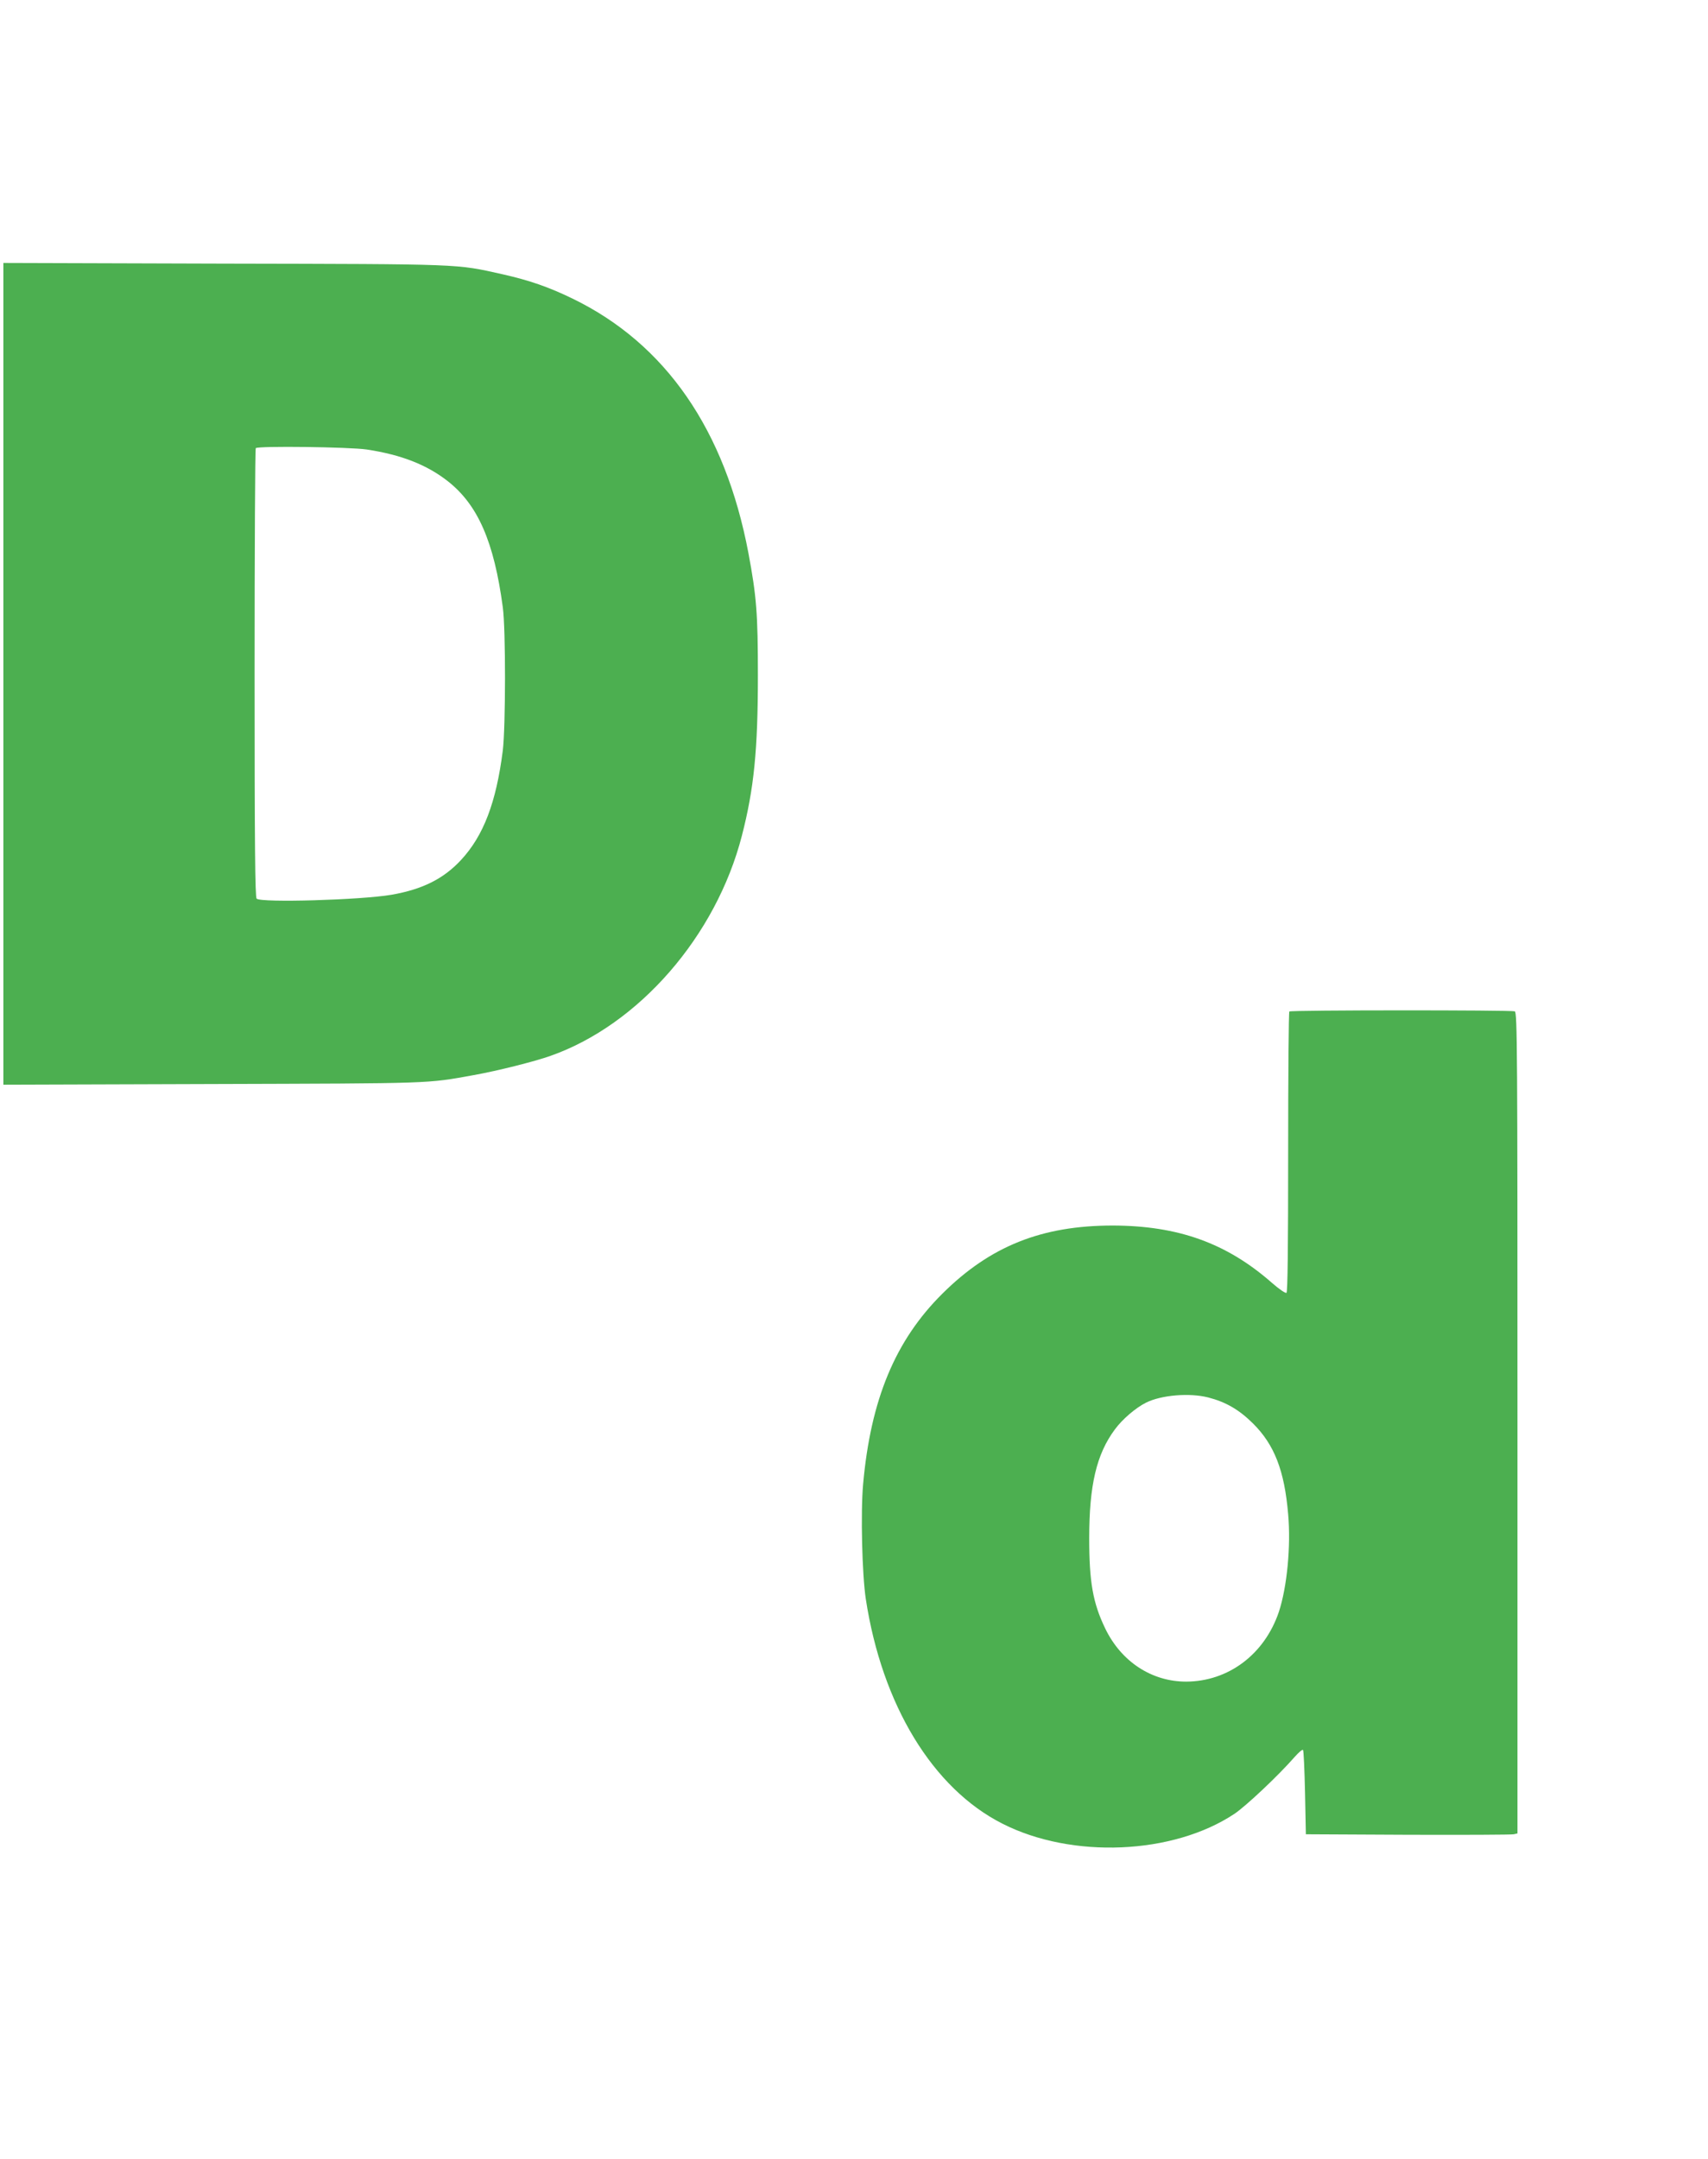
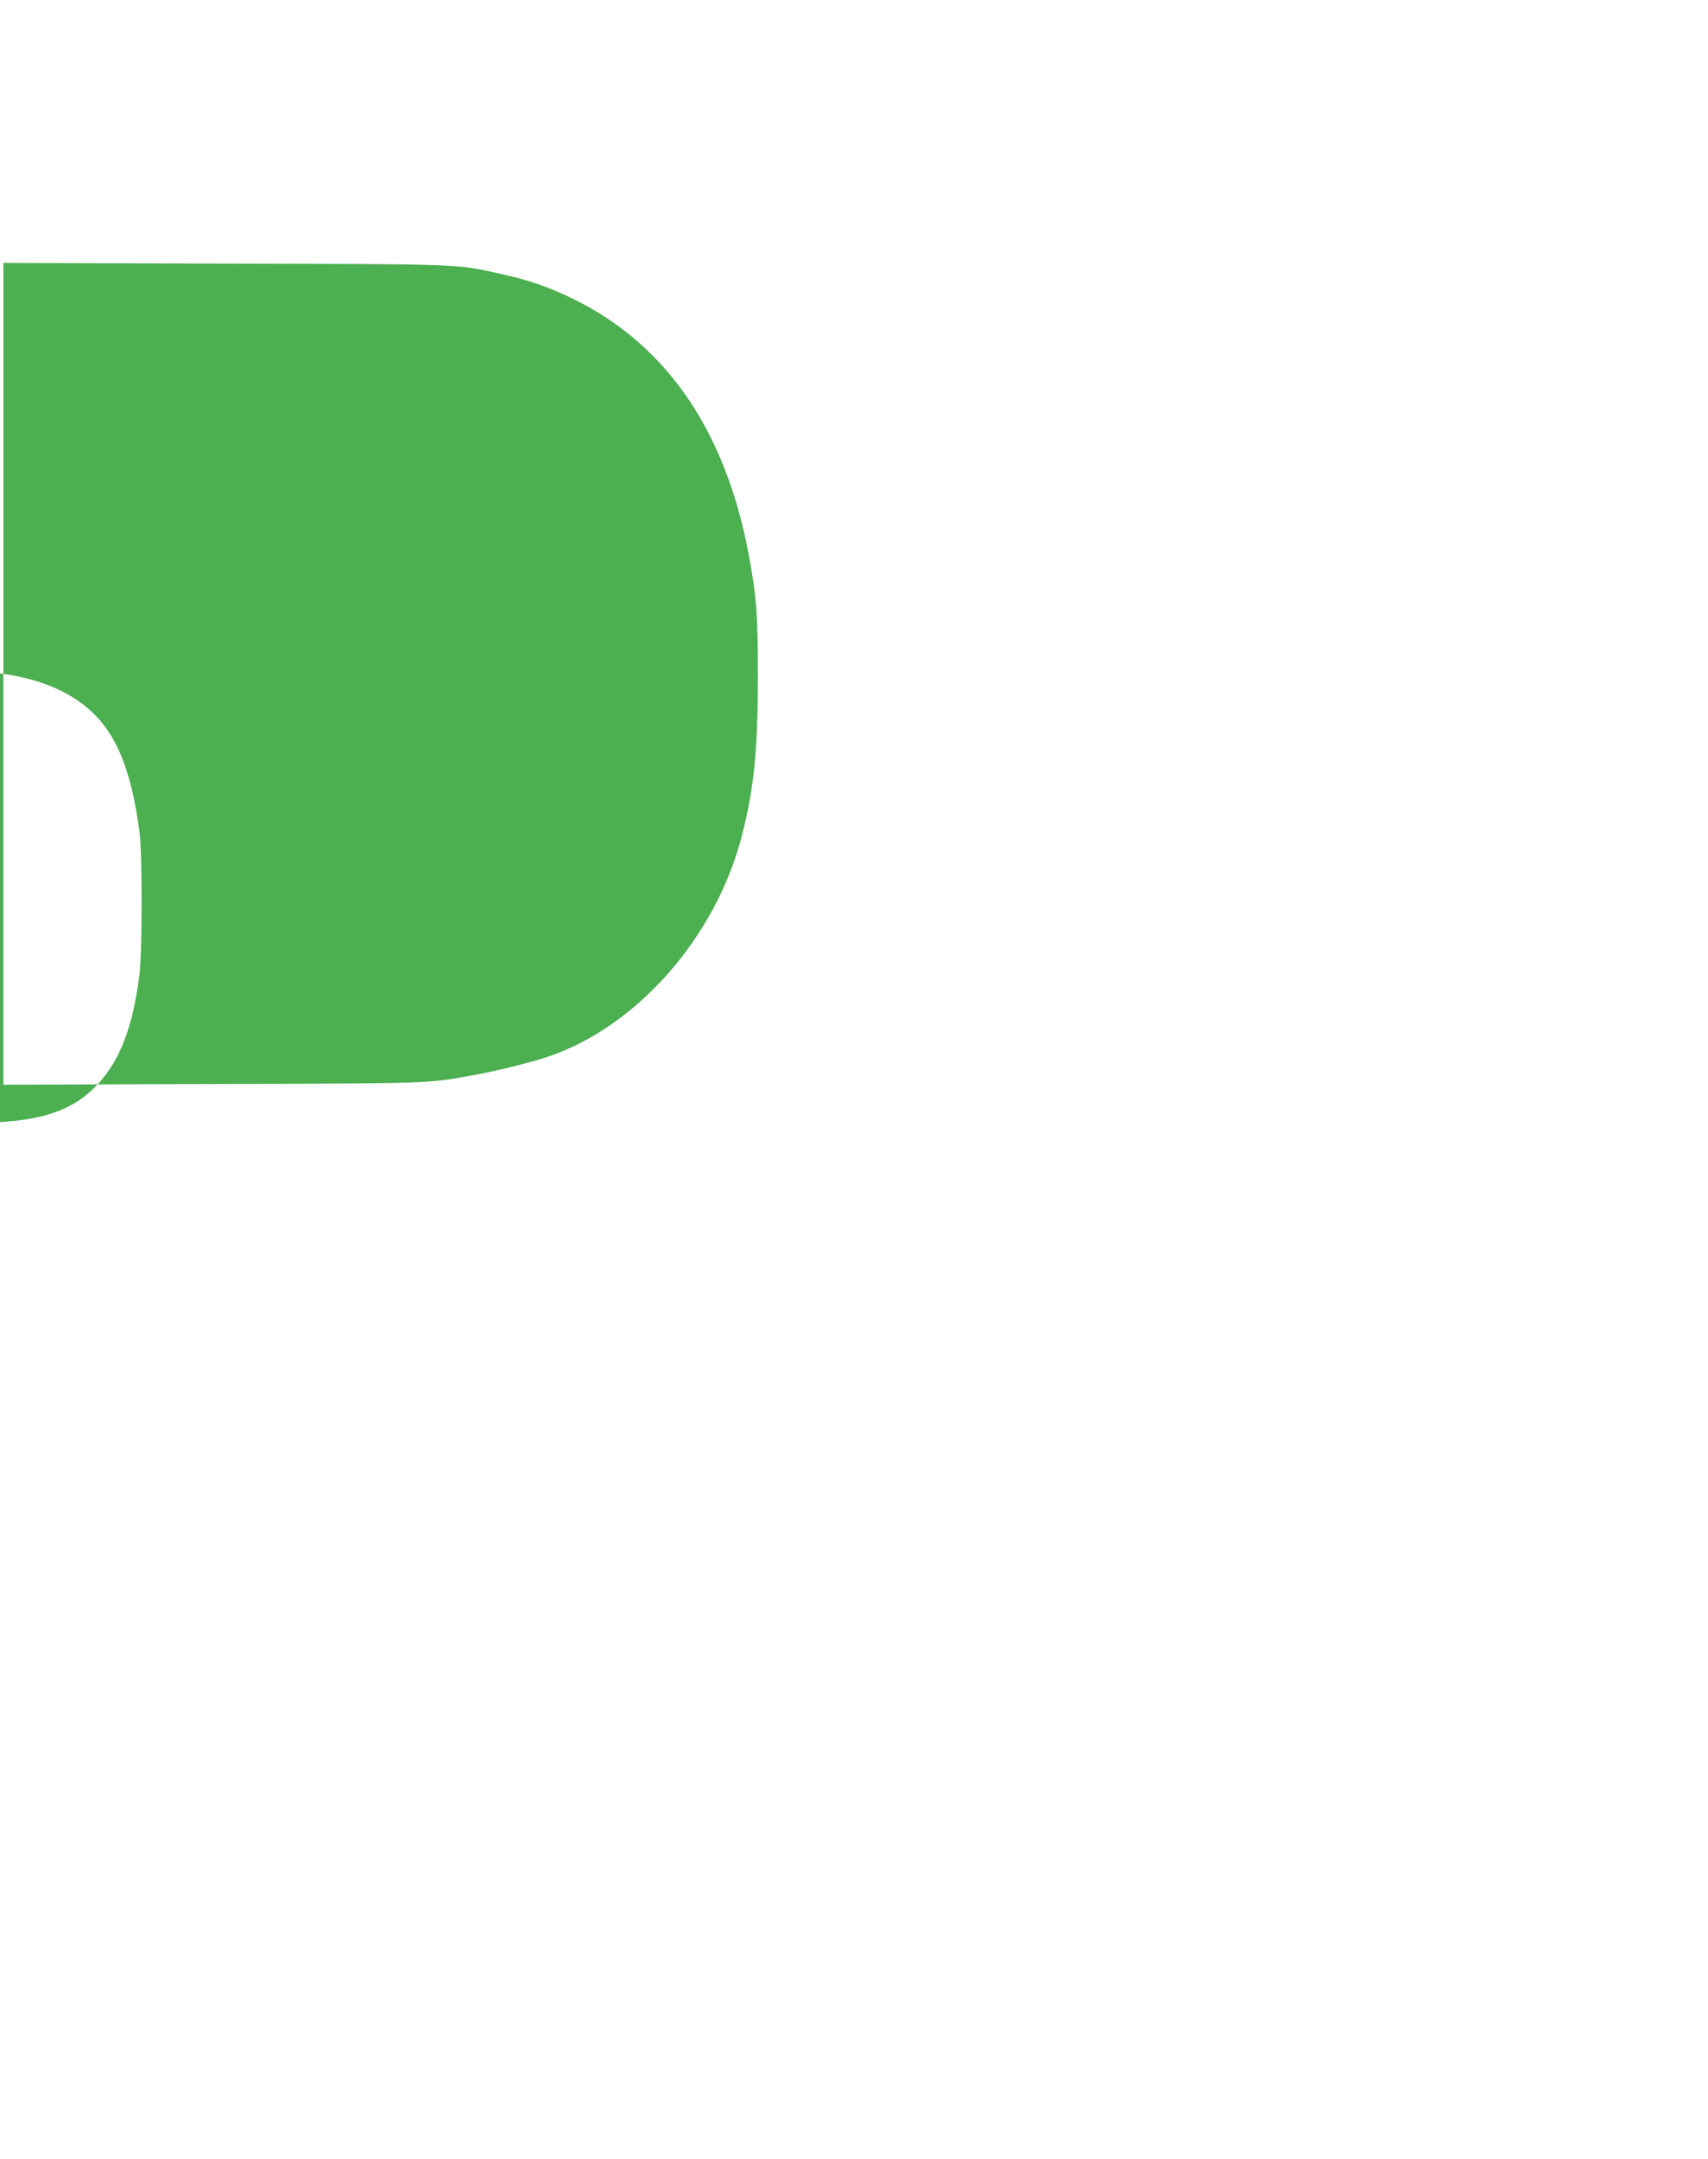
<svg xmlns="http://www.w3.org/2000/svg" version="1.0" width="1013pt" height="1280pt" viewBox="0 0 1013 1280" preserveAspectRatio="xMidYMid meet">
  <g transform="translate(0,1280) scale(0.1,-0.1)" fill="#4caf50" stroke="none">
-     <path d="M20 8805 l0 -2436 1238 4 c1321 4 1270 2 1552 53 140 25 359 80 455 114 525 185 982 711 1135 1305 72 279 95 510 95 950 0 367 -8 468 -56 725 -138 731 -491 1242 -1044 1510 -140 68 -255 108 -415 144 -278 62 -223 60 -1652 63 l-1308 4 0 -2436z m2155 1330 c204 -31 356 -90 481 -188 178 -140 274 -358 326 -747 18 -130 17 -710 0 -850 -39 -307 -114 -505 -248 -649 -103 -111 -228 -174 -413 -206 -181 -31 -774 -48 -799 -23 -9 9 -12 320 -12 1338 0 730 3 1330 7 1333 14 14 555 7 658 -8z" />
-     <path d="M7647 6803 c-4 -3 -7 -379 -7 -834 0 -561 -3 -830 -10 -834 -6 -4 -45 23 -86 59 -269 236 -556 339 -944 340 -422 0 -727 -122 -1011 -404 -280 -278 -425 -628 -470 -1130 -15 -169 -6 -535 16 -680 96 -628 397 -1123 810 -1332 413 -210 1012 -184 1376 58 69 46 262 228 358 338 23 26 45 45 49 41 4 -3 9 -118 12 -253 l5 -247 605 -3 c333 -1 615 0 628 3 l22 5 0 2434 c0 2210 -1 2434 -16 2440 -21 8 -1329 8 -1337 -1z m-482 -2288 c105 -27 183 -72 266 -154 127 -126 187 -279 209 -539 17 -189 -7 -432 -55 -578 -85 -252 -299 -413 -550 -414 -204 0 -385 118 -480 315 -73 151 -95 275 -95 535 0 314 43 498 152 645 44 60 123 128 185 159 90 45 257 59 368 31z" />
+     <path d="M20 8805 l0 -2436 1238 4 c1321 4 1270 2 1552 53 140 25 359 80 455 114 525 185 982 711 1135 1305 72 279 95 510 95 950 0 367 -8 468 -56 725 -138 731 -491 1242 -1044 1510 -140 68 -255 108 -415 144 -278 62 -223 60 -1652 63 l-1308 4 0 -2436z c204 -31 356 -90 481 -188 178 -140 274 -358 326 -747 18 -130 17 -710 0 -850 -39 -307 -114 -505 -248 -649 -103 -111 -228 -174 -413 -206 -181 -31 -774 -48 -799 -23 -9 9 -12 320 -12 1338 0 730 3 1330 7 1333 14 14 555 7 658 -8z" />
  </g>
</svg>